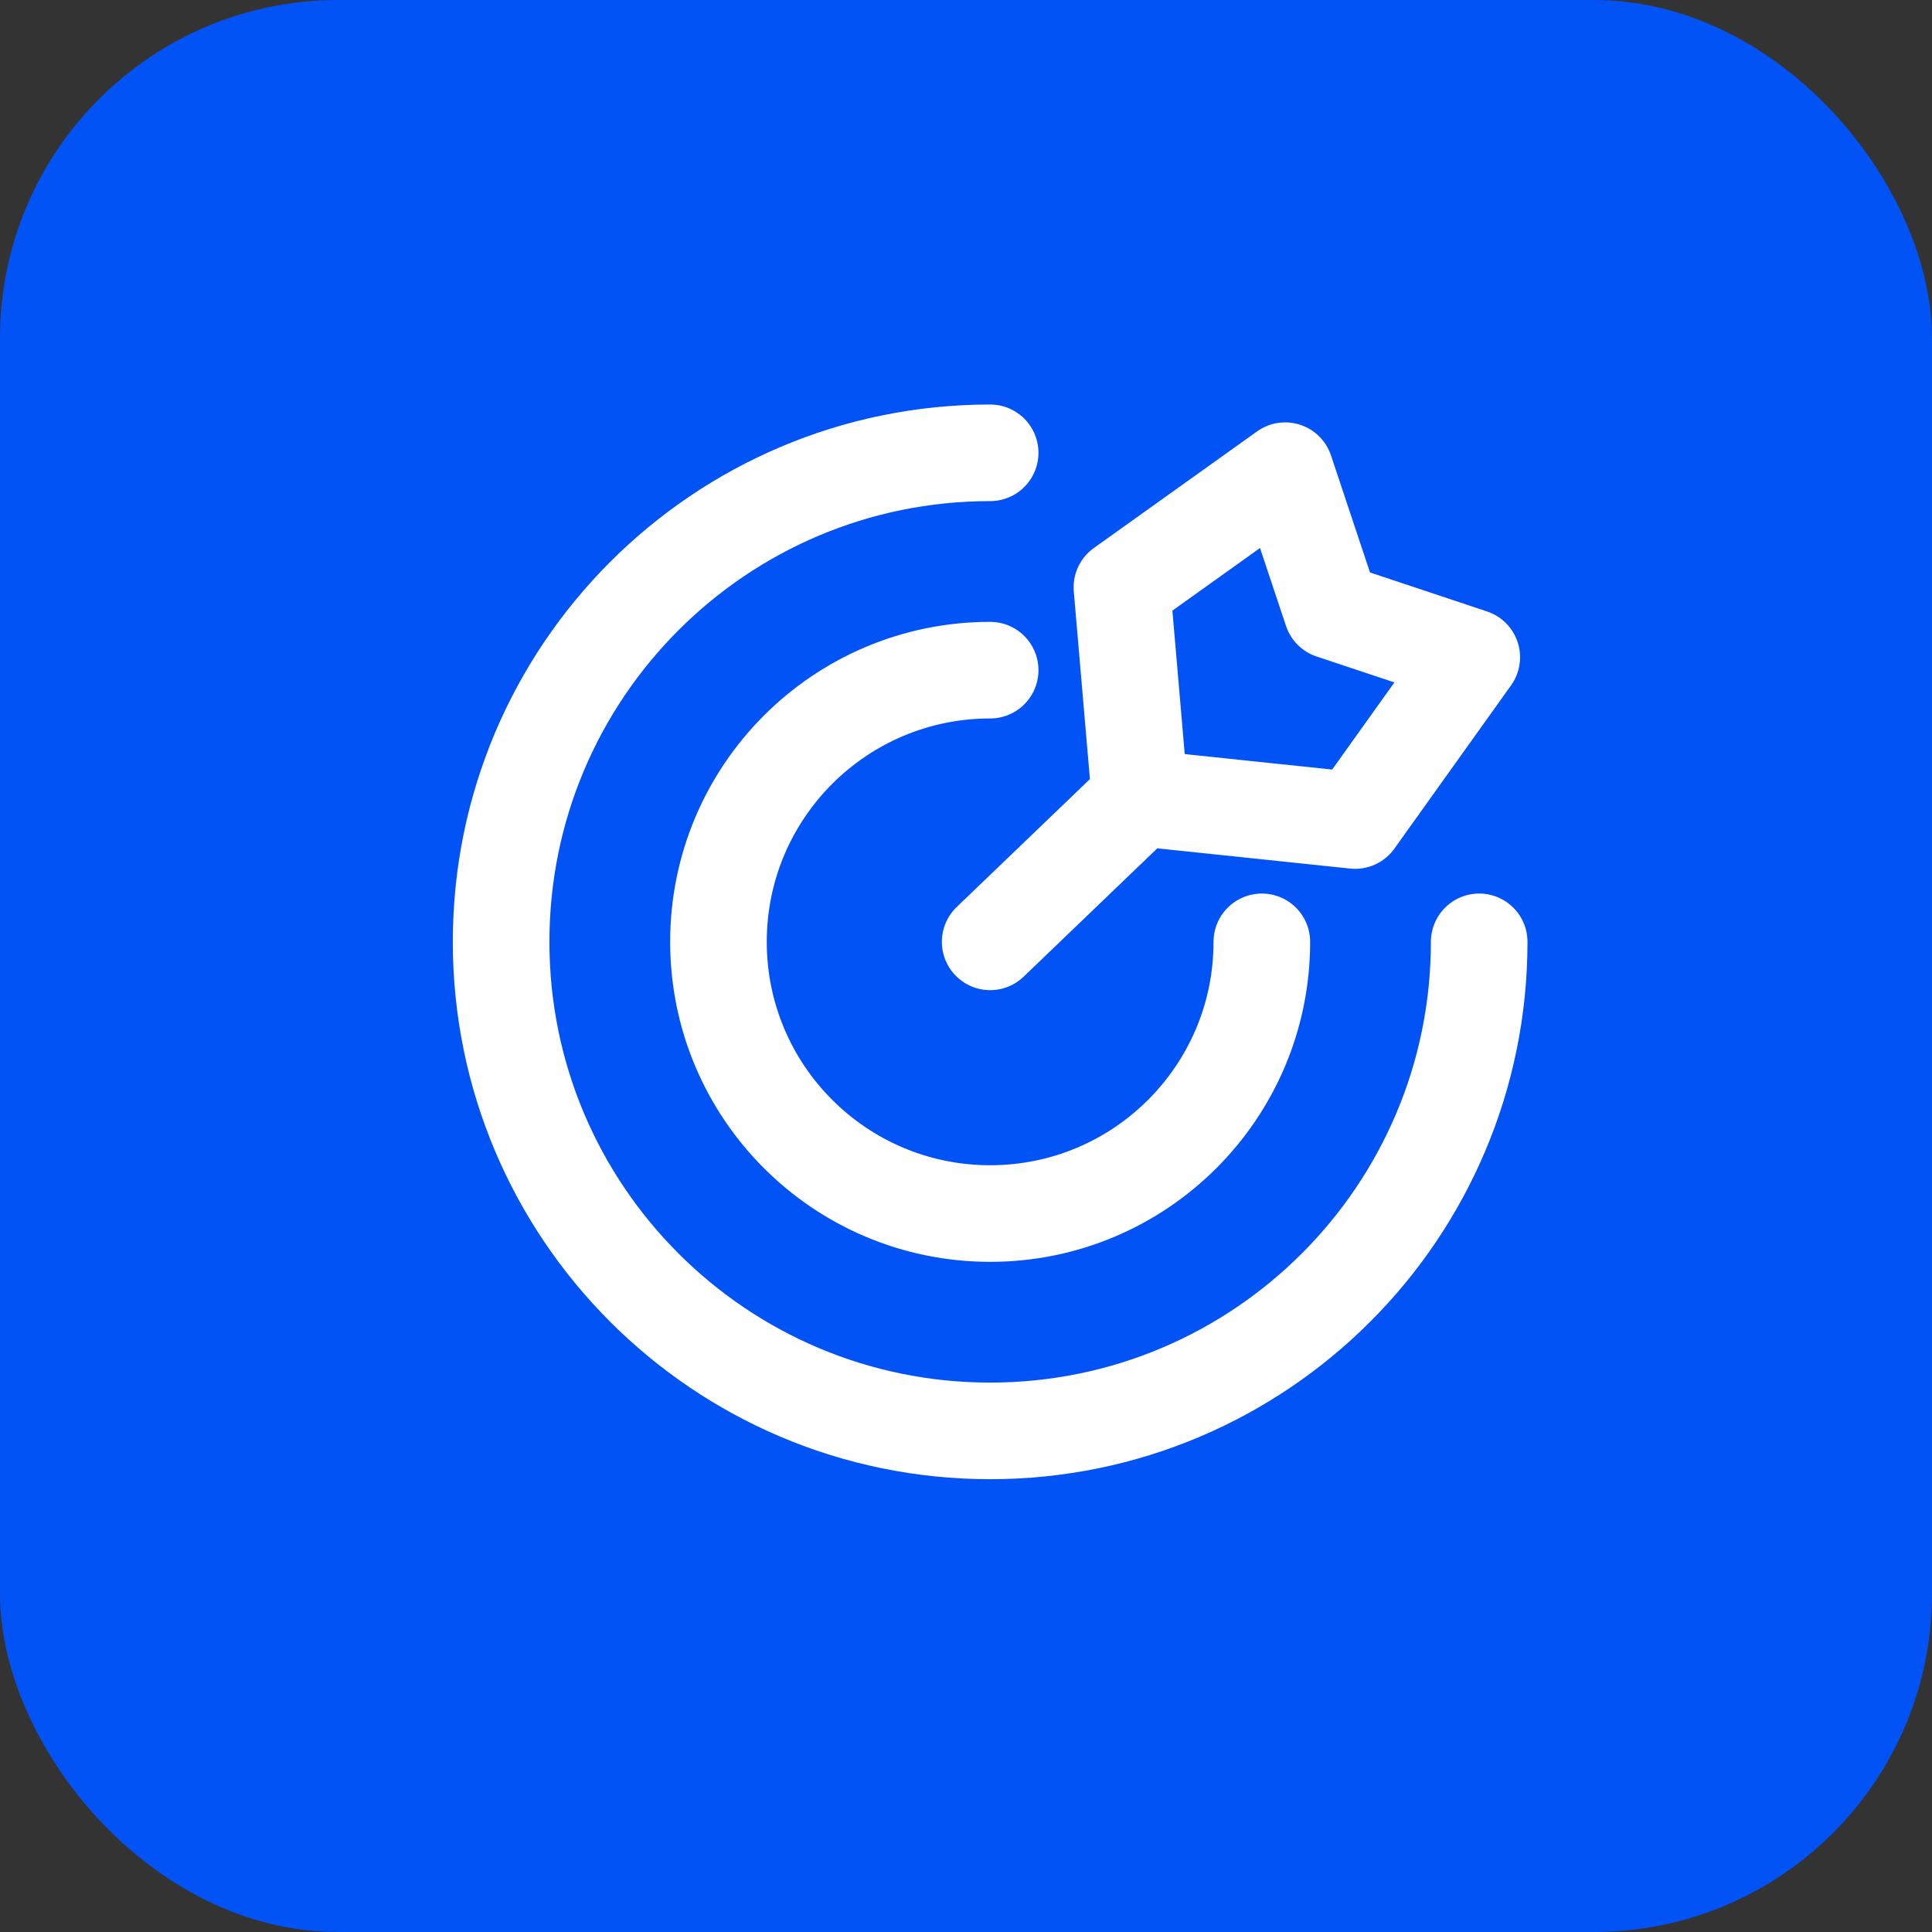
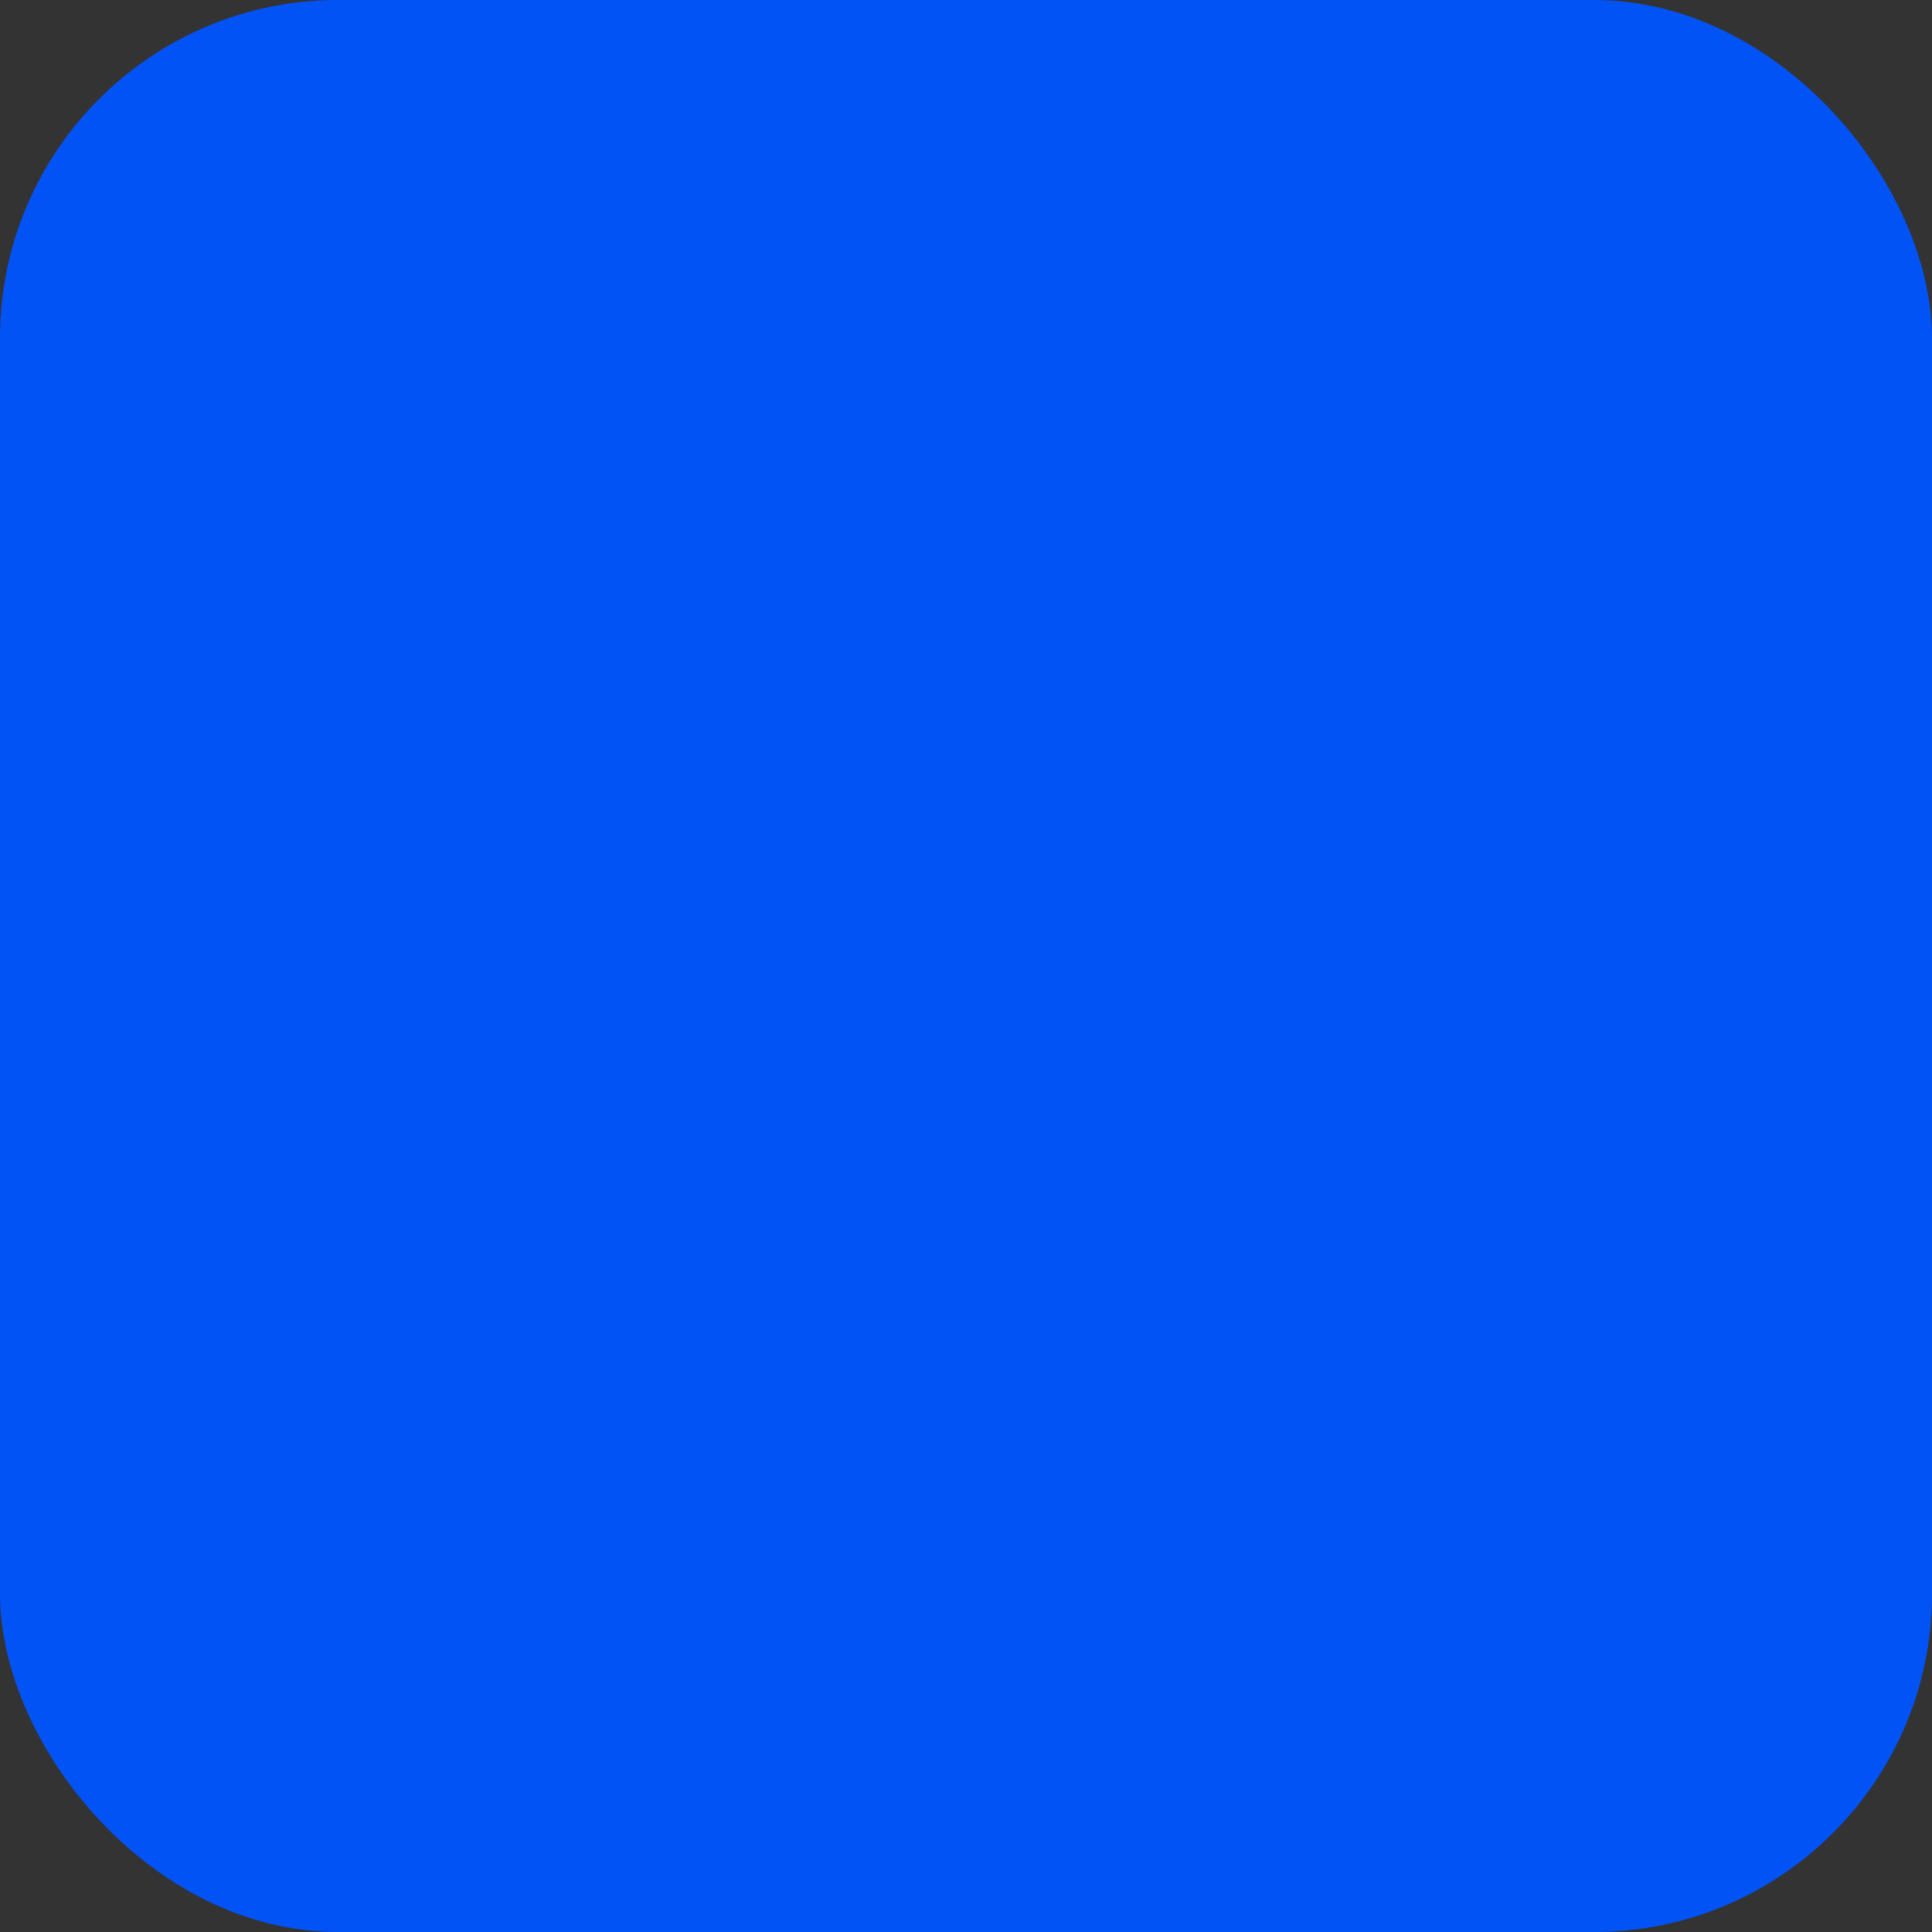
<svg xmlns="http://www.w3.org/2000/svg" viewBox="0 0 40 40" width="40" height="40" fill="none">
  <rect x="0" y="0" width="40" height="40" fill="#333333" stroke="none" />
  <defs>
    <clipPath id="clipPath_2">
      <rect width="27" height="27" x="7" y="6" fill="rgb(255,255,255)" />
    </clipPath>
  </defs>
  <rect id="Frame 3" width="40" height="40" x="0" y="0" />
  <rect id="Rectangle 1" width="40" height="40" x="0" y="0" rx="7" fill="rgb(2,83,246)" />
  <g id="bullseye-arrow" clip-path="url(#clipPath_2)">
-     <rect id="bullseye-arrow" width="27" height="27" x="7" y="6" />
-     <path id="Icon" d="M30.625 19.5C30.625 25.092 26.092 29.625 20.5 29.625C14.908 29.625 10.375 25.092 10.375 19.5C10.375 13.908 14.908 9.375 20.5 9.375M26.125 19.5C26.125 22.607 23.607 25.125 20.5 25.125C17.393 25.125 14.875 22.607 14.875 19.5C14.875 16.393 17.393 13.875 20.5 13.875M23.603 16.521L23.228 12.16L26.608 9.745L27.574 12.643L30.471 13.608L28.056 16.988L23.603 16.521L20.5 19.5" fill-rule="evenodd" stroke="rgb(255,255,255)" stroke-linecap="round" stroke-linejoin="round" stroke-width="2" />
-   </g>
+     </g>
</svg>